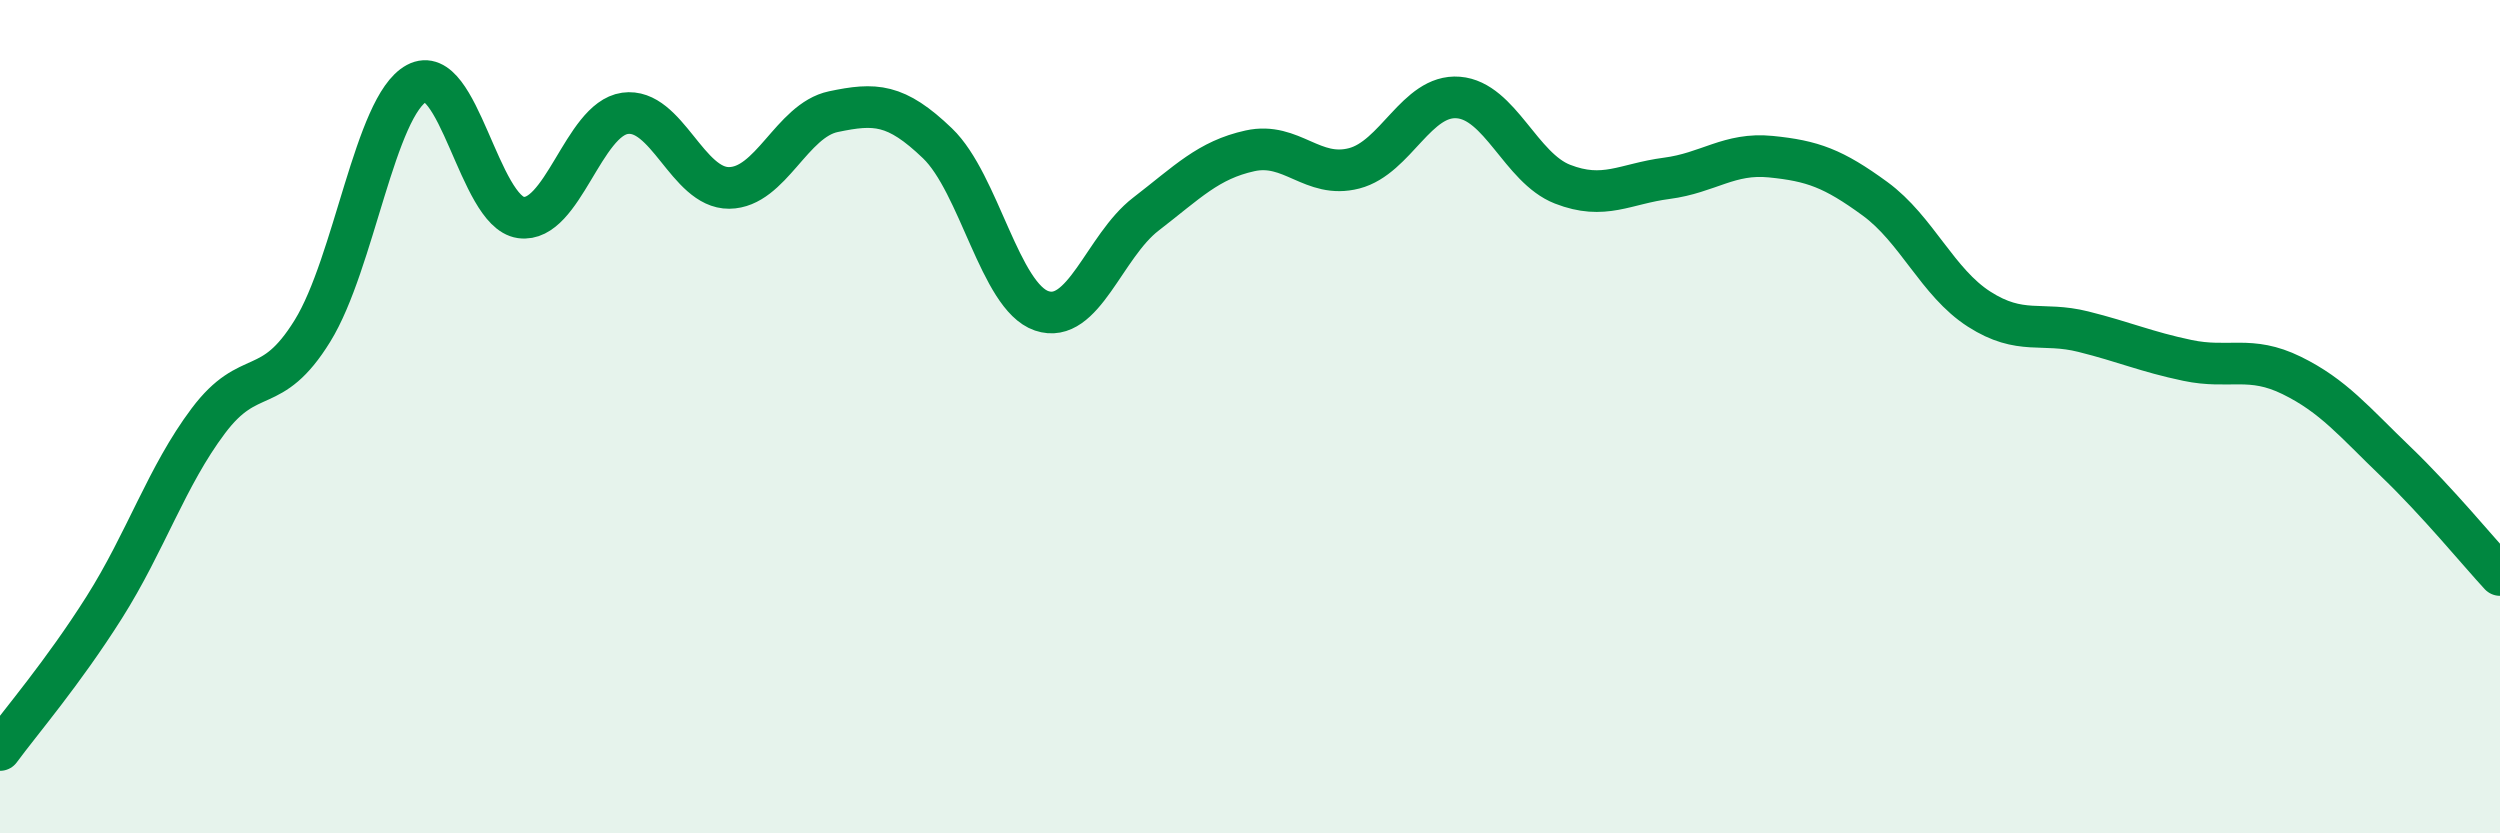
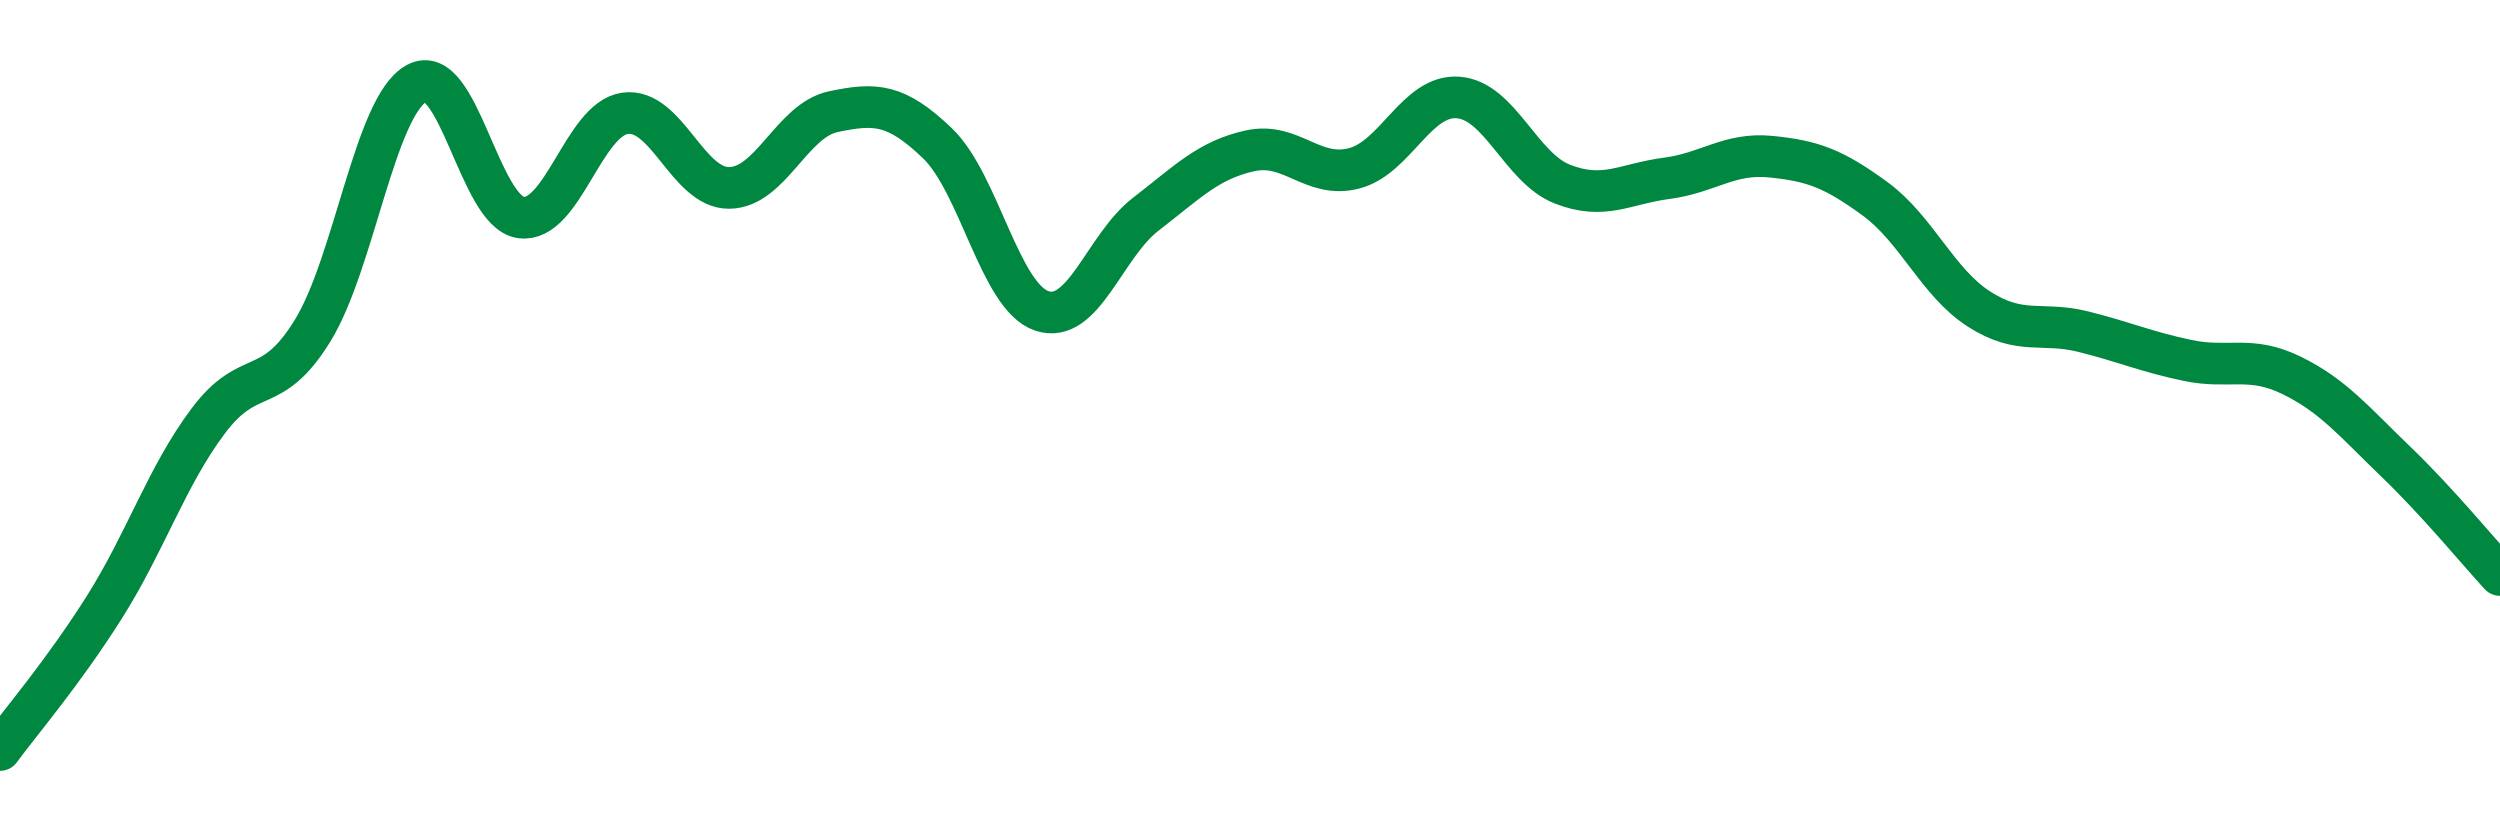
<svg xmlns="http://www.w3.org/2000/svg" width="60" height="20" viewBox="0 0 60 20">
-   <path d="M 0,18 C 0.5,17.32 1.5,16.16 2.5,14.58 C 3.5,13 4,11.43 5,10.1 C 6,8.77 6.5,9.56 7.5,7.94 C 8.5,6.32 9,2.54 10,2 C 11,1.46 11.5,5.08 12.5,5.22 C 13.5,5.36 14,2.86 15,2.72 C 16,2.58 16.5,4.52 17.5,4.51 C 18.5,4.5 19,2.89 20,2.68 C 21,2.47 21.5,2.48 22.5,3.44 C 23.5,4.4 24,7.12 25,7.46 C 26,7.8 26.5,5.91 27.5,5.14 C 28.5,4.37 29,3.84 30,3.62 C 31,3.4 31.5,4.3 32.5,4.04 C 33.5,3.78 34,2.26 35,2.34 C 36,2.42 36.5,4.03 37.5,4.42 C 38.5,4.81 39,4.41 40,4.28 C 41,4.15 41.5,3.66 42.5,3.76 C 43.5,3.86 44,4.04 45,4.77 C 46,5.5 46.5,6.78 47.5,7.42 C 48.5,8.06 49,7.71 50,7.96 C 51,8.21 51.5,8.44 52.5,8.65 C 53.5,8.86 54,8.52 55,9.01 C 56,9.5 56.5,10.12 57.5,11.08 C 58.5,12.04 59.5,13.26 60,13.8L60 20L0 20Z" fill="#008740" opacity="0.1" stroke-linecap="round" stroke-linejoin="round" />
  <path d="M 0,18 C 0.5,17.32 1.5,16.16 2.5,14.58 C 3.5,13 4,11.43 5,10.1 C 6,8.77 6.5,9.56 7.5,7.94 C 8.5,6.32 9,2.54 10,2 C 11,1.46 11.5,5.08 12.5,5.22 C 13.5,5.36 14,2.86 15,2.72 C 16,2.58 16.5,4.52 17.5,4.51 C 18.5,4.5 19,2.89 20,2.68 C 21,2.47 21.5,2.48 22.5,3.44 C 23.5,4.4 24,7.12 25,7.46 C 26,7.8 26.5,5.91 27.5,5.14 C 28.5,4.37 29,3.84 30,3.62 C 31,3.4 31.5,4.3 32.5,4.04 C 33.5,3.78 34,2.26 35,2.34 C 36,2.42 36.5,4.03 37.5,4.42 C 38.5,4.81 39,4.41 40,4.28 C 41,4.15 41.5,3.66 42.5,3.76 C 43.5,3.86 44,4.04 45,4.77 C 46,5.5 46.5,6.78 47.5,7.42 C 48.5,8.06 49,7.71 50,7.96 C 51,8.21 51.5,8.44 52.5,8.65 C 53.5,8.86 54,8.52 55,9.01 C 56,9.5 56.5,10.12 57.5,11.08 C 58.5,12.04 59.5,13.26 60,13.8" stroke="#008740" stroke-width="1" fill="none" stroke-linecap="round" stroke-linejoin="round" />
</svg>